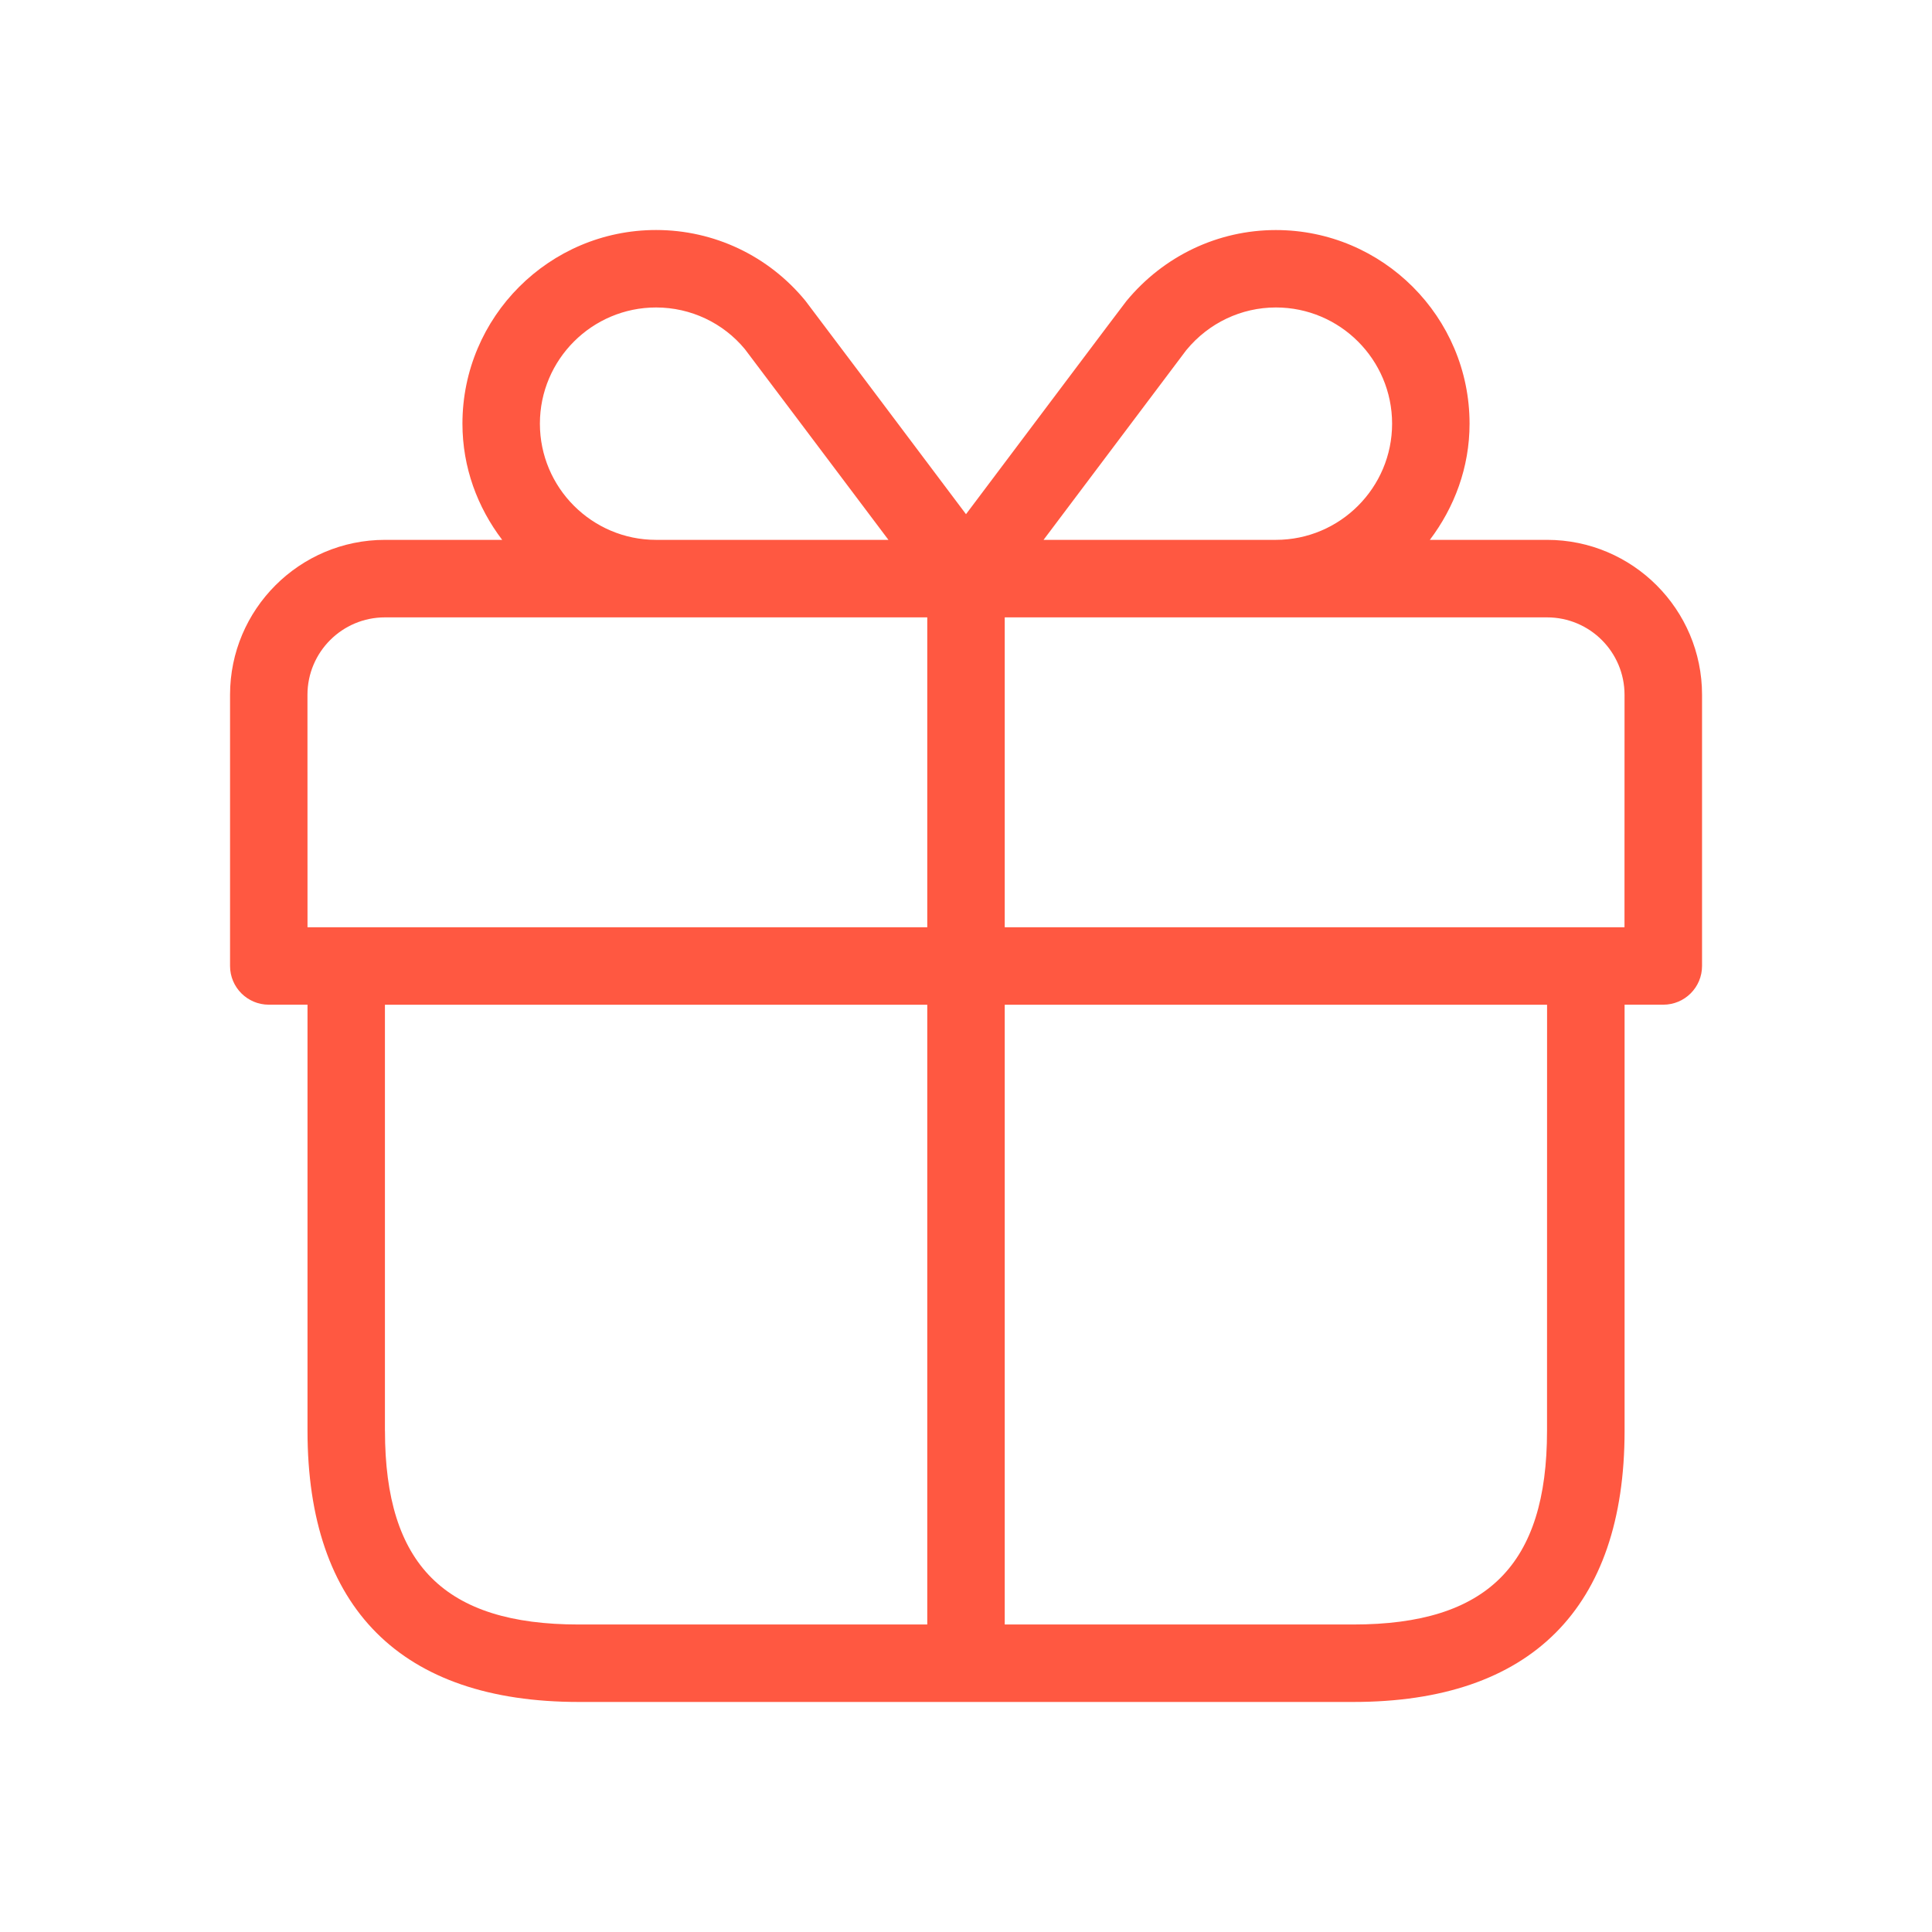
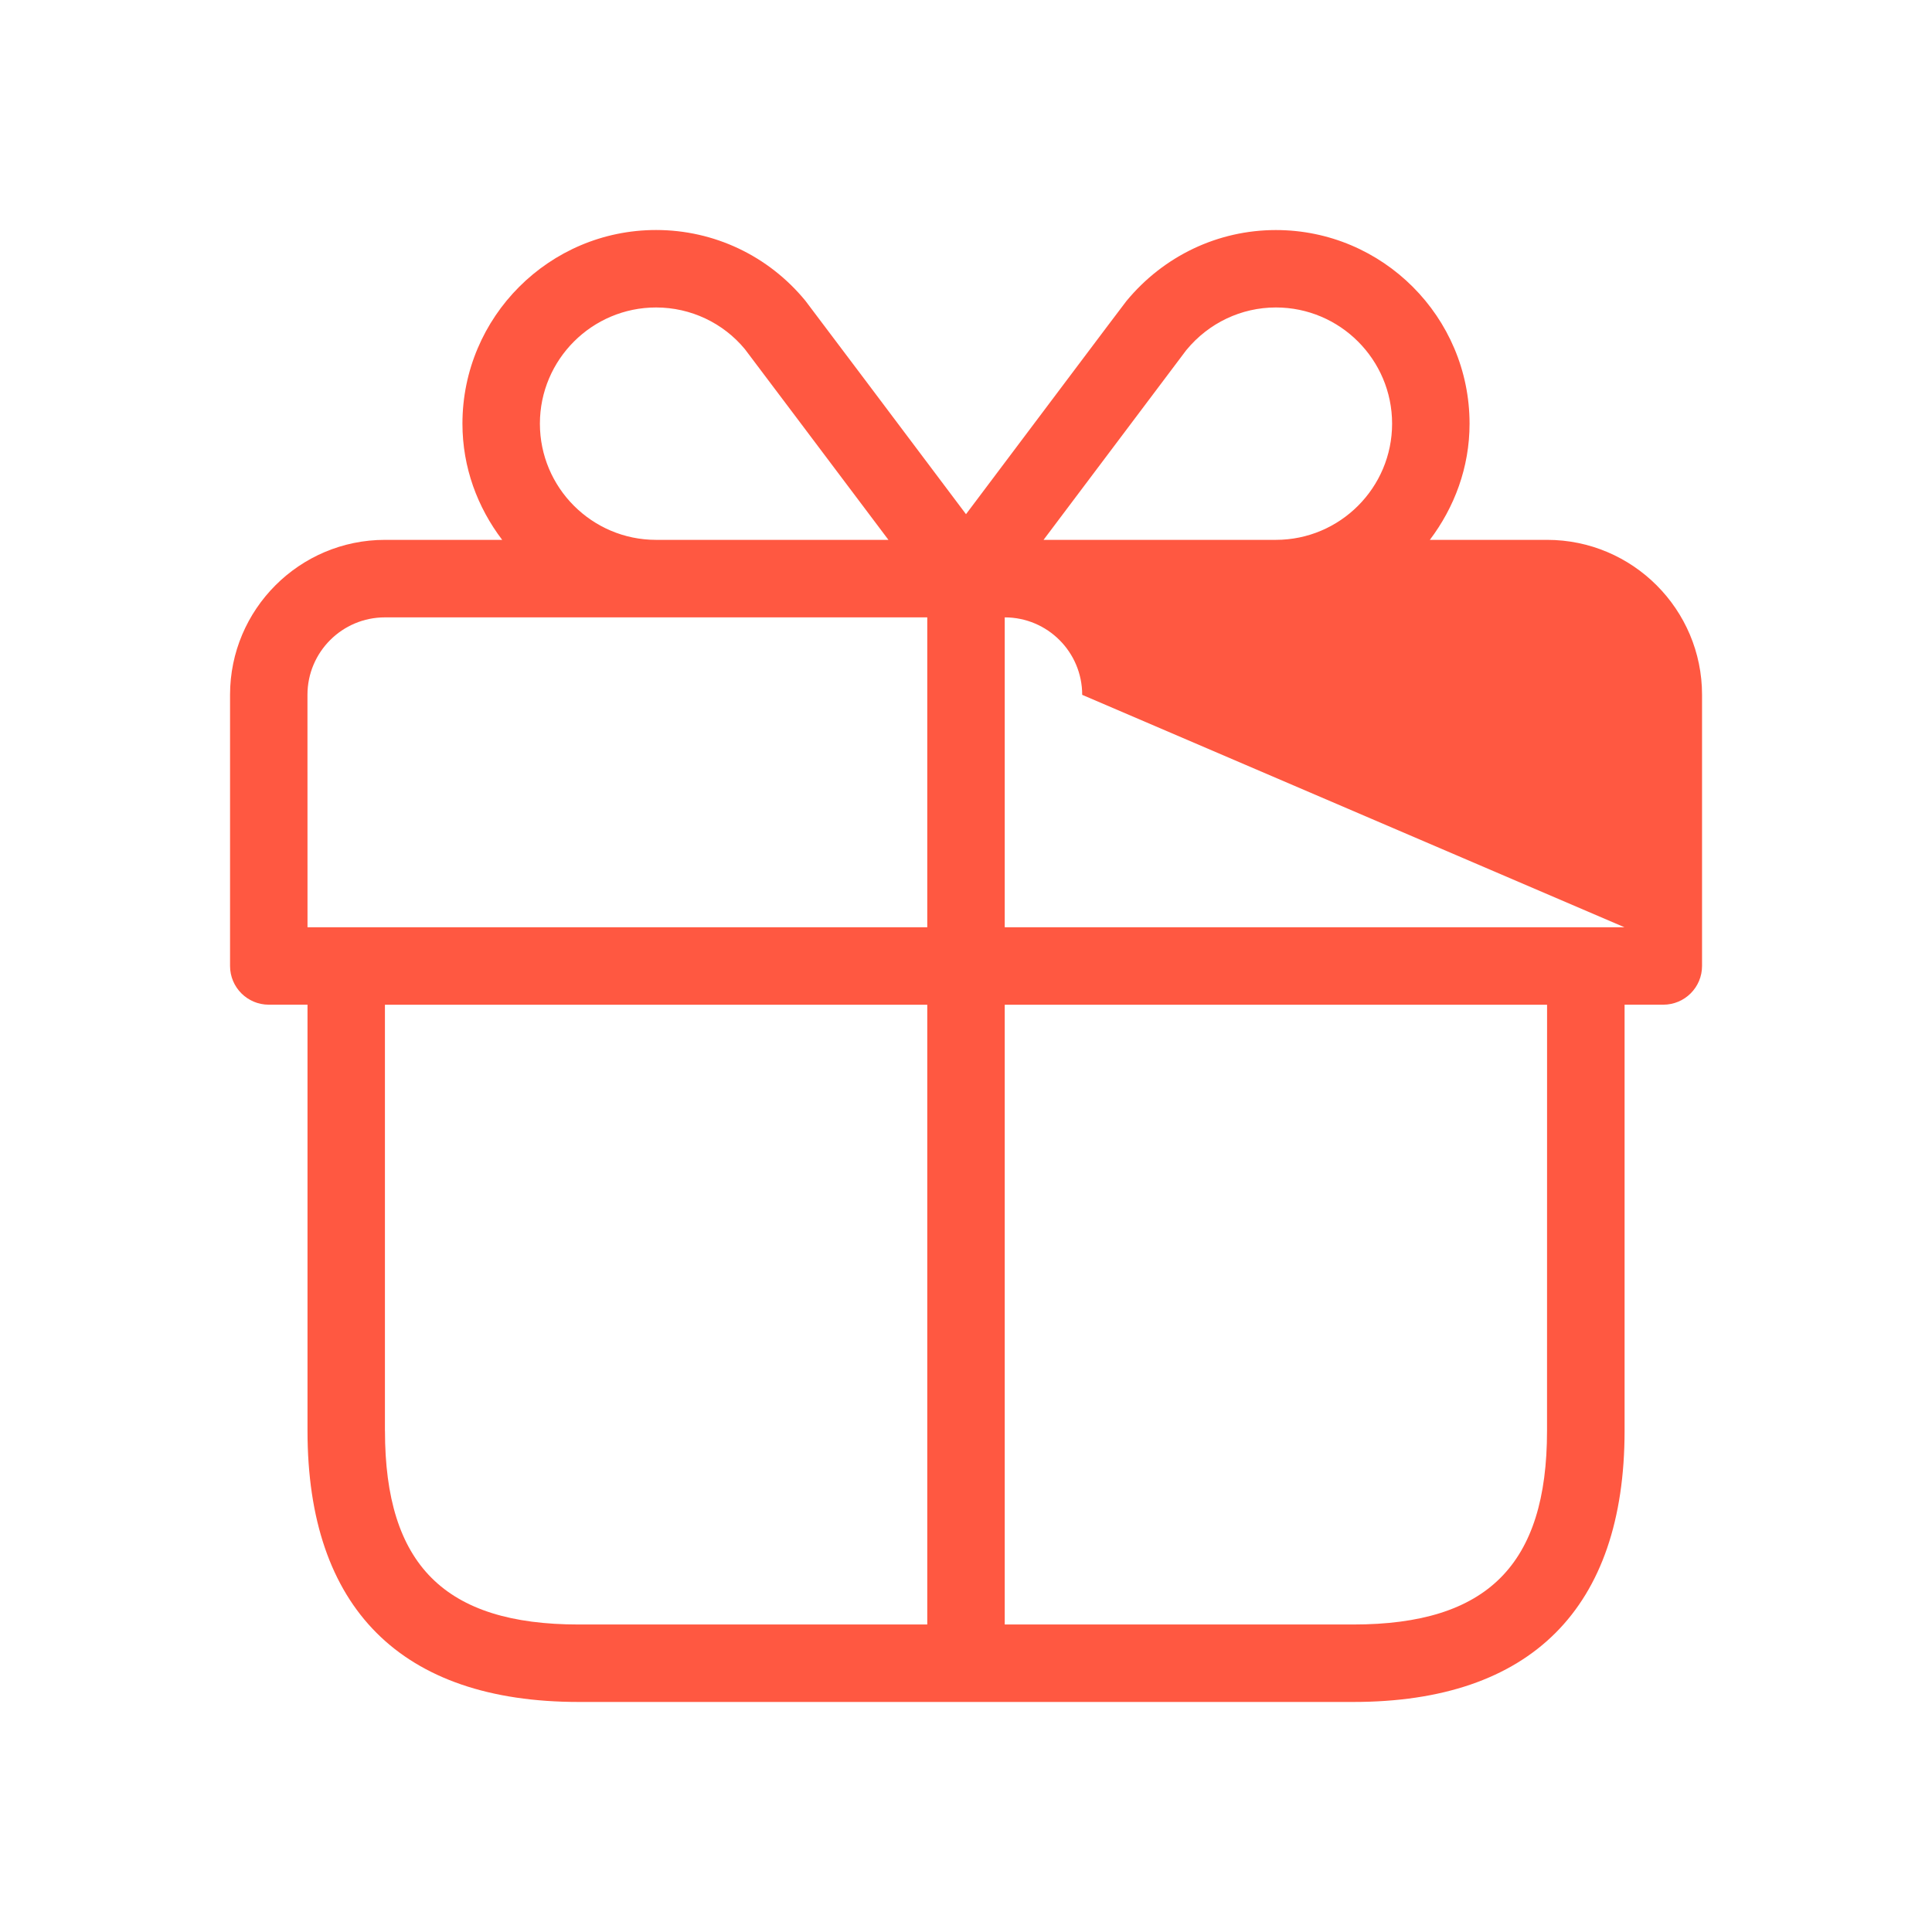
<svg xmlns="http://www.w3.org/2000/svg" width="42" height="42" fill="#ff5841" viewBox="0 0 42 42">
-   <path d="m33.631 11.737h-2.548c0.534-0.706 0.864-1.575 0.864-2.526 0-2.321-1.888-4.21-4.21-4.21-1.258 0-2.44 0.561-3.252 1.546-0.051 0.062-2.322 3.085-3.485 4.631-1.164-1.548-3.437-4.573-3.493-4.642-0.803-0.977-1.986-1.536-3.244-1.536-2.323 0-4.21 1.89-4.21 4.21 0 0.952 0.328 1.821 0.864 2.526h-2.548c-1.858 0-3.368 1.511-3.368 3.368v5.895c0 0.465 0.377 0.842 0.842 0.842h0.842v9.263c0 3.857 2.038 5.895 5.895 5.895h16.842c3.857 0 5.895-2.038 5.895-5.895v-9.263h0.842c0.465 0 0.842-0.377 0.842-0.842v-5.895c0-1.858-1.511-3.368-3.369-3.368zm-7.838-4.13c0.483-0.586 1.191-0.923 1.944-0.923 1.393 0 2.526 1.133 2.526 2.526 0 1.393-1.133 2.526-2.526 2.526h-5.051c1.192-1.587 3.023-4.02 3.107-4.13zm-14.056 1.603c0-1.393 1.133-2.526 2.526-2.526 0.753 0 1.46 0.337 1.93 0.906 0.094 0.121 1.927 2.56 3.121 4.146h-5.051c-1.393 0-2.526-1.133-2.526-2.526zm-5.053 5.895c0-0.93 0.755-1.684 1.684-1.684h11.79v6.737h-13.473zm1.684 16v-9.263h11.79v13.473h-7.579c-2.912 0-4.21-1.298-4.21-4.21zm25.263 0c0 2.912-1.298 4.21-4.21 4.21h-7.579v-13.473h11.79zm1.684-10.947h-13.473v-6.737h11.79c0.93 0 1.684 0.754 1.684 1.684z" />
+   <path d="m33.631 11.737h-2.548c0.534-0.706 0.864-1.575 0.864-2.526 0-2.321-1.888-4.21-4.21-4.21-1.258 0-2.44 0.561-3.252 1.546-0.051 0.062-2.322 3.085-3.485 4.631-1.164-1.548-3.437-4.573-3.493-4.642-0.803-0.977-1.986-1.536-3.244-1.536-2.323 0-4.21 1.89-4.21 4.21 0 0.952 0.328 1.821 0.864 2.526h-2.548c-1.858 0-3.368 1.511-3.368 3.368v5.895c0 0.465 0.377 0.842 0.842 0.842h0.842v9.263c0 3.857 2.038 5.895 5.895 5.895h16.842c3.857 0 5.895-2.038 5.895-5.895v-9.263h0.842c0.465 0 0.842-0.377 0.842-0.842v-5.895c0-1.858-1.511-3.368-3.369-3.368zm-7.838-4.13c0.483-0.586 1.191-0.923 1.944-0.923 1.393 0 2.526 1.133 2.526 2.526 0 1.393-1.133 2.526-2.526 2.526h-5.051c1.192-1.587 3.023-4.02 3.107-4.13zm-14.056 1.603c0-1.393 1.133-2.526 2.526-2.526 0.753 0 1.46 0.337 1.93 0.906 0.094 0.121 1.927 2.56 3.121 4.146h-5.051c-1.393 0-2.526-1.133-2.526-2.526zm-5.053 5.895c0-0.93 0.755-1.684 1.684-1.684h11.79v6.737h-13.473zm1.684 16v-9.263h11.79v13.473h-7.579c-2.912 0-4.21-1.298-4.21-4.21zm25.263 0c0 2.912-1.298 4.21-4.21 4.21h-7.579v-13.473h11.79zm1.684-10.947h-13.473v-6.737c0.93 0 1.684 0.754 1.684 1.684z" />
</svg>